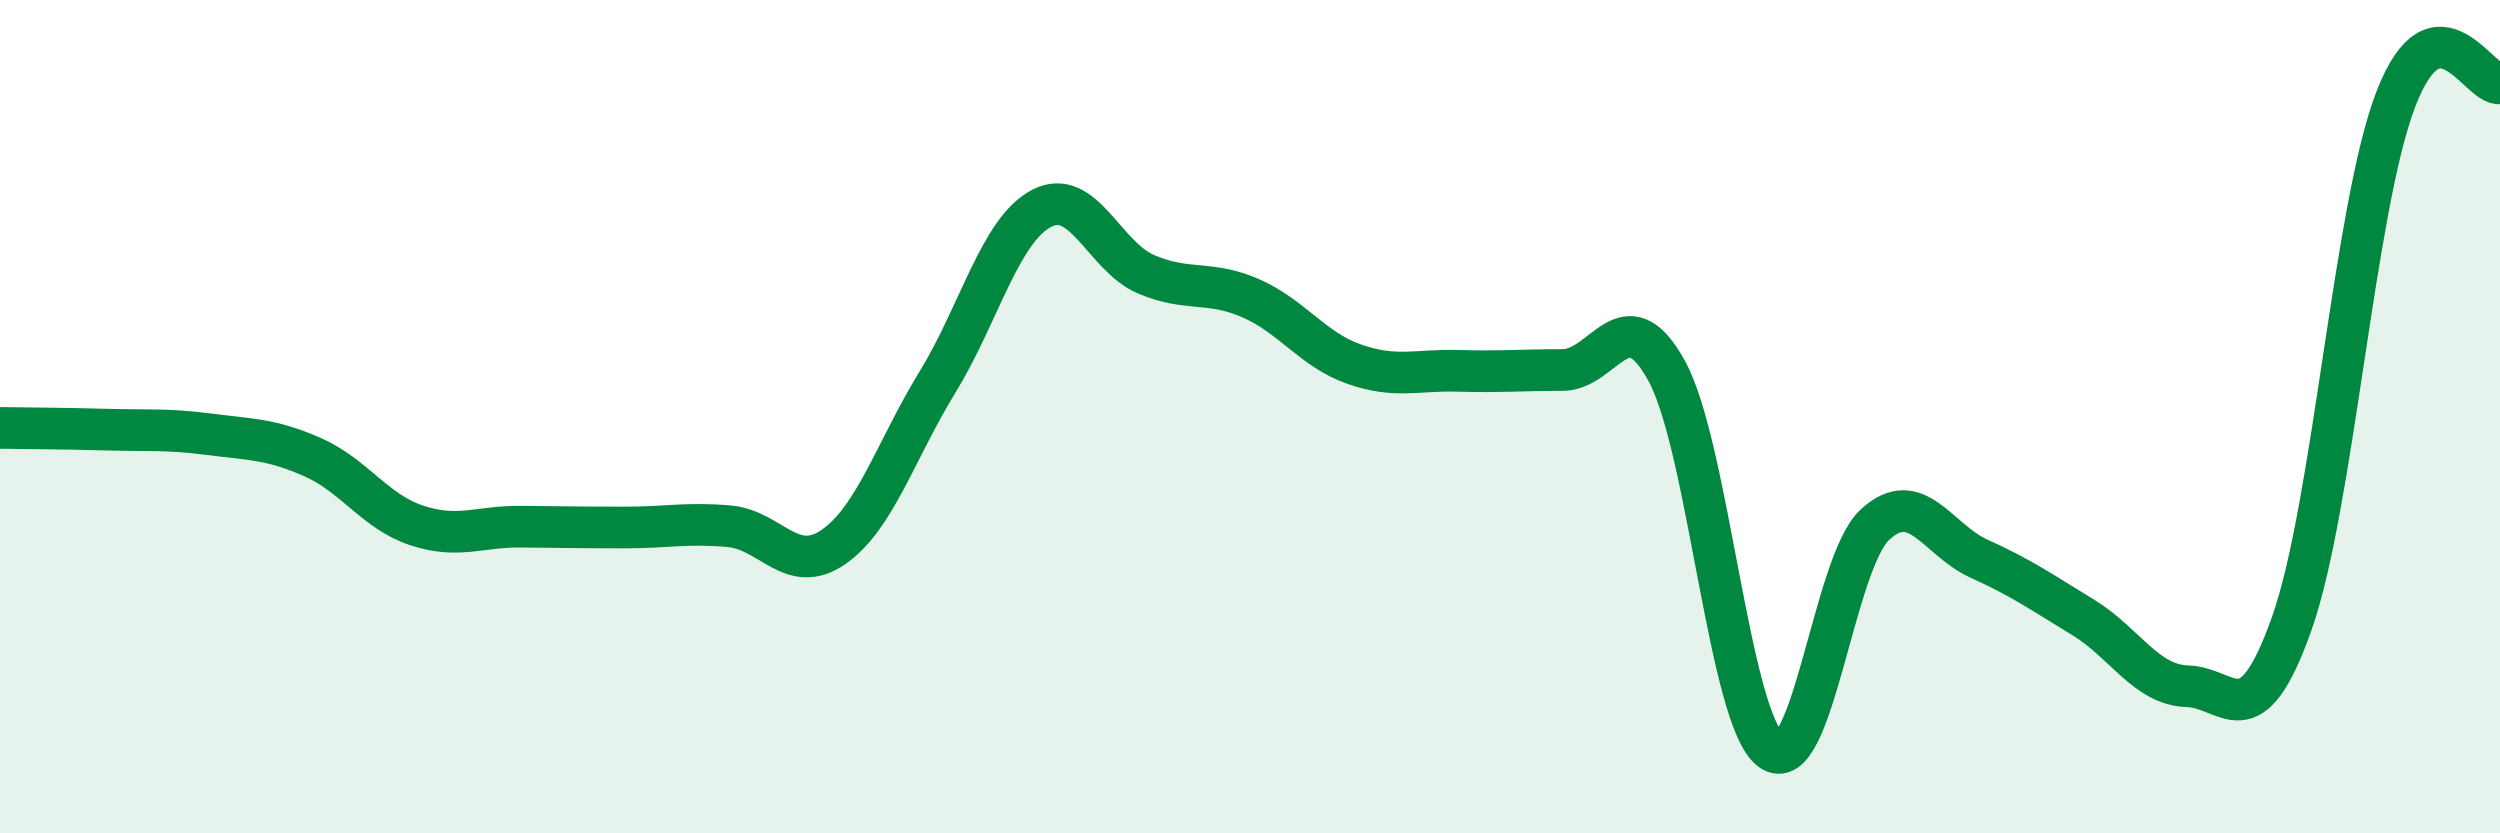
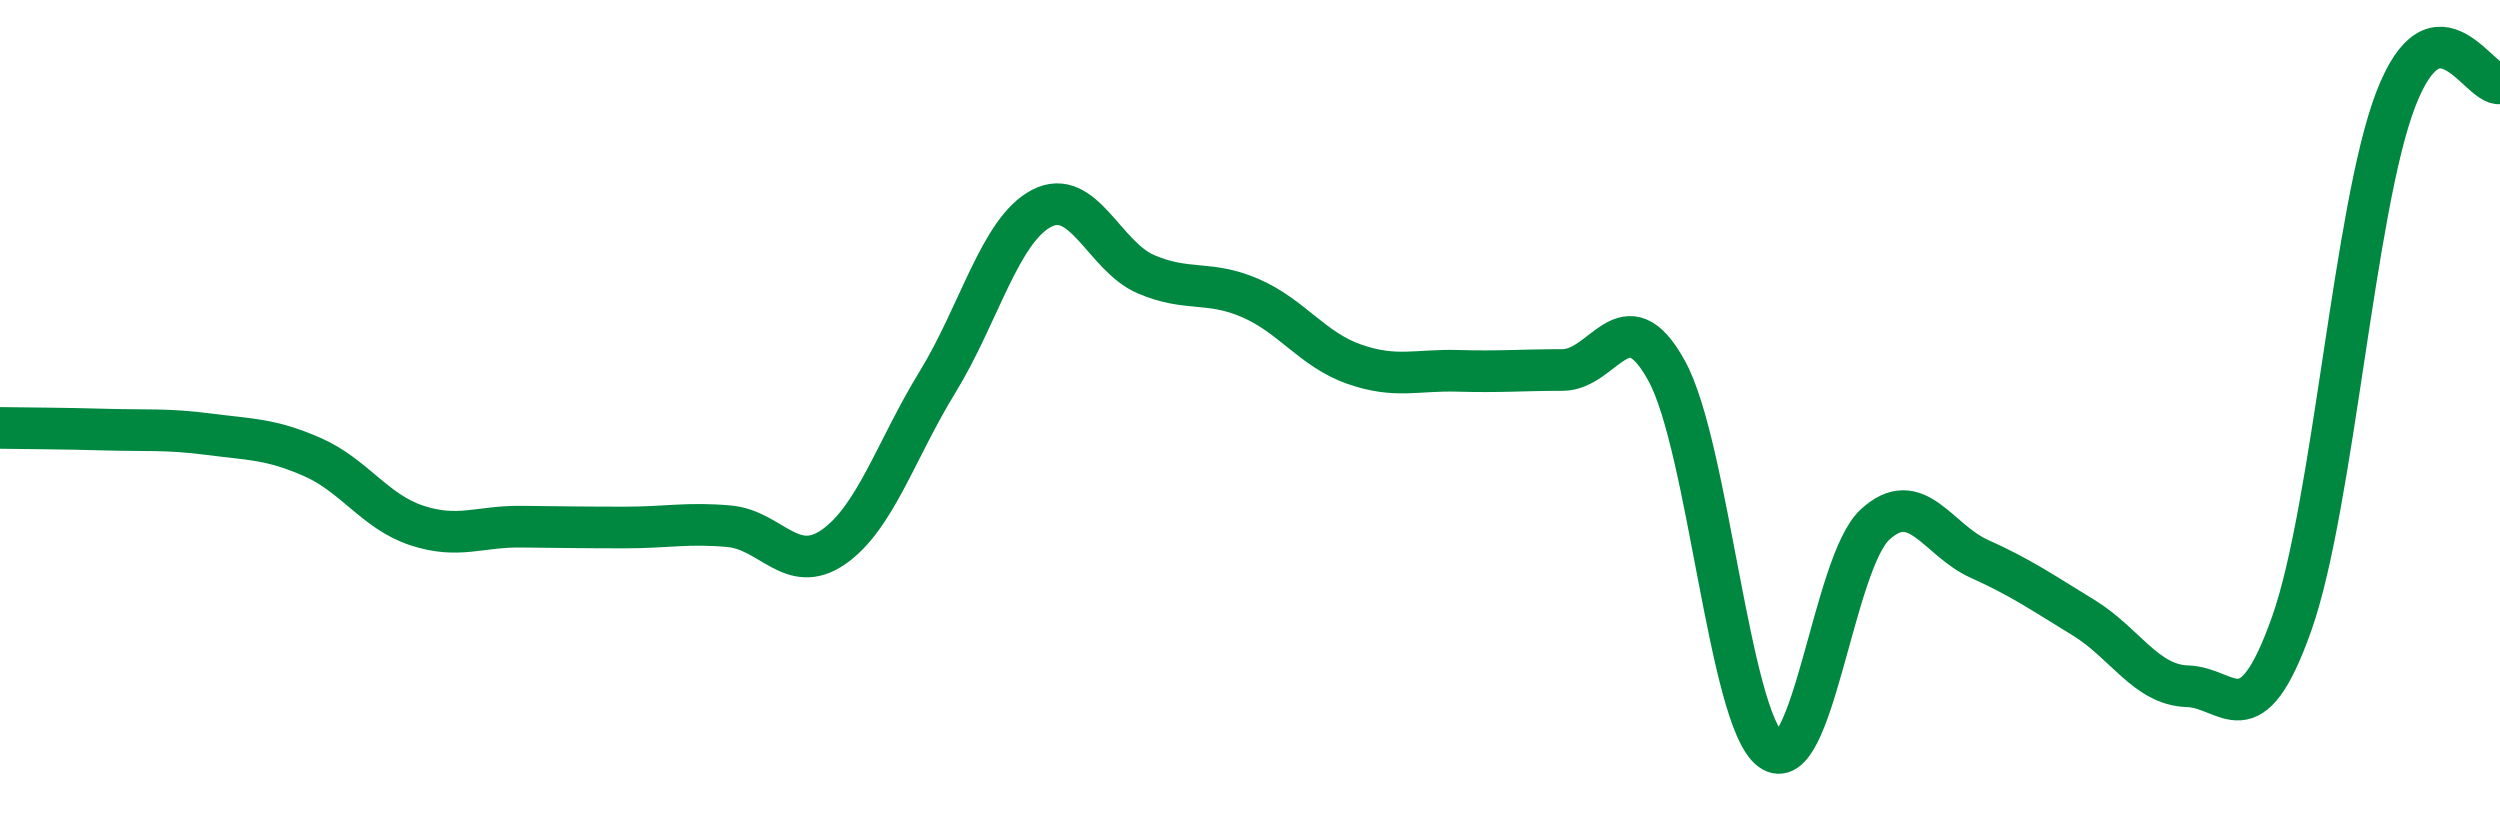
<svg xmlns="http://www.w3.org/2000/svg" width="60" height="20" viewBox="0 0 60 20">
-   <path d="M 0,10.27 C 0.5,10.28 1.5,10.28 2.5,10.31 C 3.5,10.34 4,10.29 5,10.42 C 6,10.55 6.5,10.53 7.5,10.97 C 8.5,11.41 9,12.28 10,12.61 C 11,12.94 11.5,12.63 12.5,12.64 C 13.5,12.65 14,12.66 15,12.66 C 16,12.66 16.5,12.54 17.5,12.63 C 18.5,12.72 19,13.82 20,13.13 C 21,12.44 21.5,10.8 22.5,9.17 C 23.5,7.54 24,5.52 25,5 C 26,4.48 26.5,6.15 27.5,6.58 C 28.5,7.01 29,6.72 30,7.15 C 31,7.58 31.5,8.39 32.5,8.74 C 33.5,9.09 34,8.87 35,8.9 C 36,8.93 36.5,8.88 37.5,8.88 C 38.5,8.88 39,7.08 40,8.9 C 41,10.72 41.5,17.26 42.5,18 C 43.5,18.74 44,13.51 45,12.59 C 46,11.67 46.5,12.96 47.5,13.41 C 48.5,13.86 49,14.21 50,14.82 C 51,15.43 51.5,16.44 52.5,16.47 C 53.5,16.5 54,17.79 55,14.97 C 56,12.15 56.5,4.97 57.5,2.38 C 58.5,-0.21 59.5,2.08 60,2L60 20L0 20Z" fill="#008740" opacity="0.1" stroke-linecap="round" stroke-linejoin="round" />
  <path d="M 0,10.27 C 0.5,10.28 1.5,10.28 2.5,10.31 C 3.5,10.34 4,10.29 5,10.42 C 6,10.55 6.5,10.53 7.5,10.97 C 8.5,11.41 9,12.28 10,12.61 C 11,12.94 11.5,12.63 12.5,12.64 C 13.5,12.65 14,12.66 15,12.66 C 16,12.66 16.5,12.54 17.5,12.63 C 18.5,12.72 19,13.82 20,13.13 C 21,12.44 21.5,10.8 22.5,9.17 C 23.5,7.54 24,5.52 25,5 C 26,4.48 26.5,6.15 27.5,6.58 C 28.5,7.01 29,6.72 30,7.15 C 31,7.58 31.5,8.39 32.5,8.74 C 33.5,9.09 34,8.87 35,8.9 C 36,8.93 36.5,8.88 37.5,8.88 C 38.5,8.88 39,7.08 40,8.9 C 41,10.72 41.5,17.26 42.5,18 C 43.5,18.74 44,13.51 45,12.59 C 46,11.67 46.5,12.96 47.5,13.41 C 48.5,13.86 49,14.21 50,14.82 C 51,15.43 51.5,16.44 52.5,16.47 C 53.5,16.5 54,17.79 55,14.97 C 56,12.15 56.5,4.97 57.5,2.38 C 58.5,-0.21 59.5,2.08 60,2" stroke="#008740" stroke-width="1" fill="none" stroke-linecap="round" stroke-linejoin="round" />
</svg>